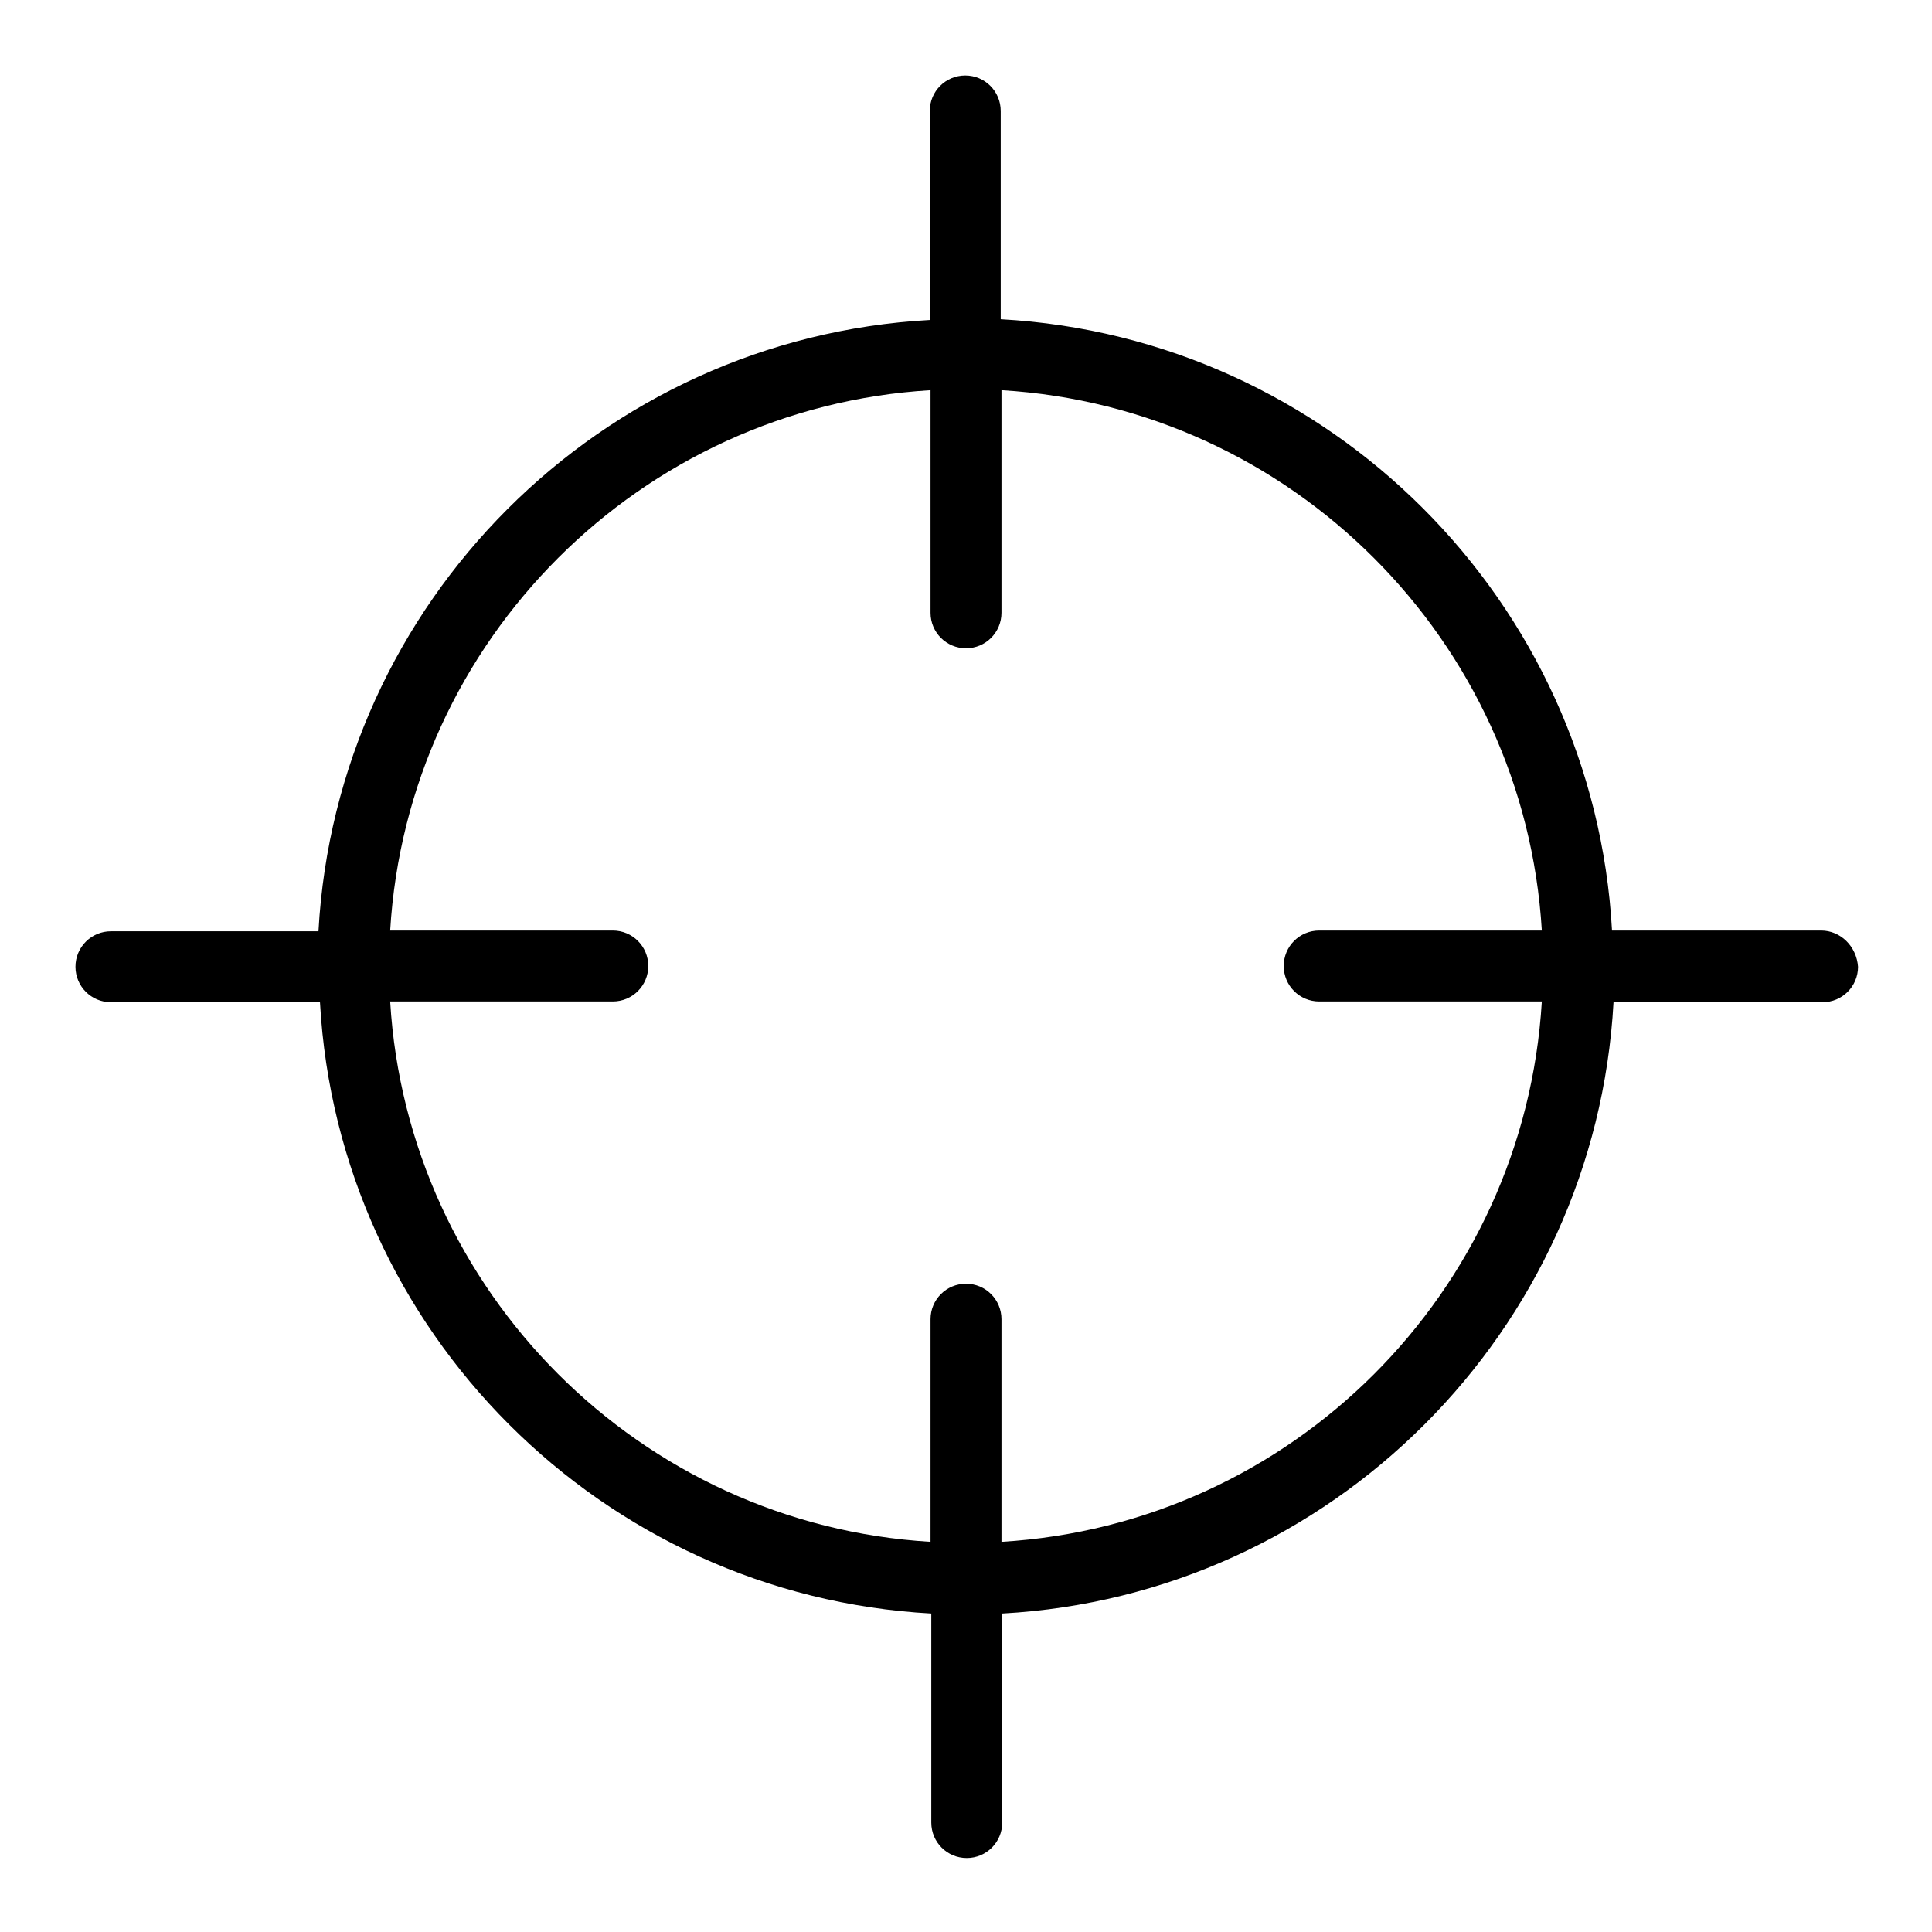
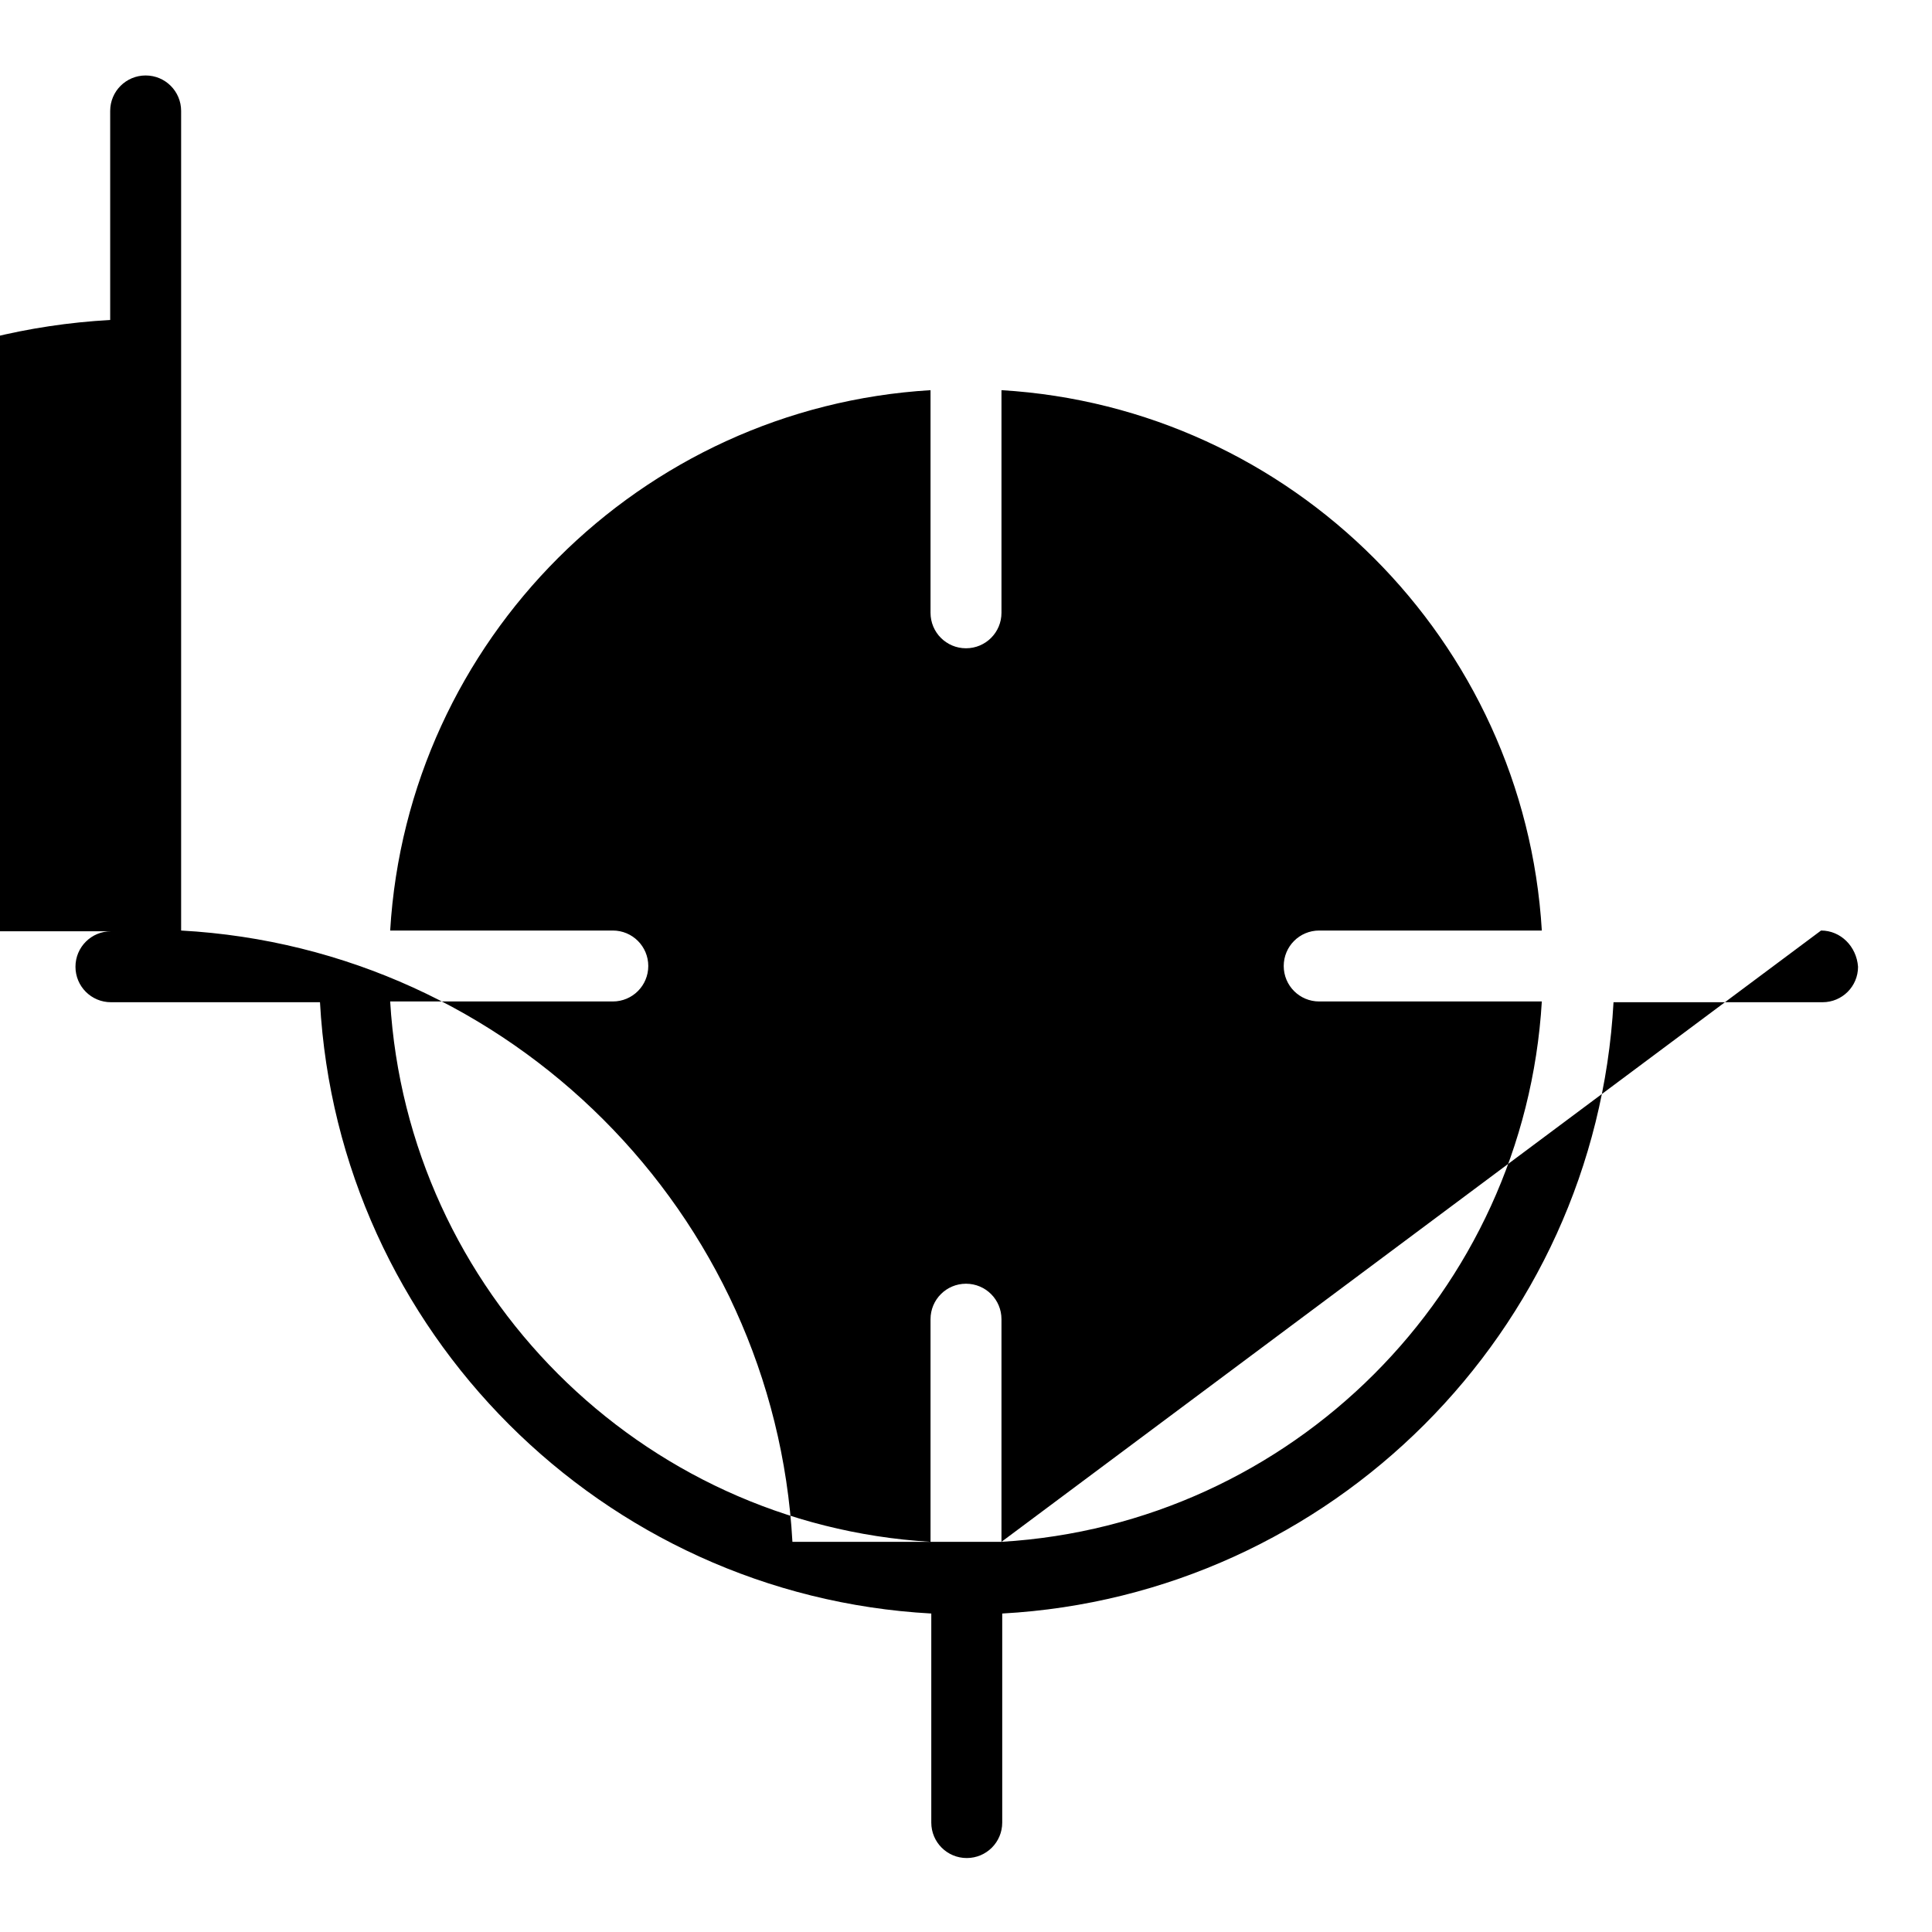
<svg xmlns="http://www.w3.org/2000/svg" version="1.1" x="0px" y="0px" viewBox="0 0 256 256" enable-background="new 0 0 256 256" xml:space="preserve">
  <g>
    <g>
-       <path fill="#000000" d="M132.7,204.3v-29.5c0-2.6-2.1-4.7-4.7-4.7c-2.6,0-4.7,2.1-4.7,4.7v29.5C84.8,202,54,171.1,51.7,132.7h29.5c2.6,0,4.7-2.1,4.7-4.7c0-2.6-2.1-4.7-4.7-4.7H51.7C54,84.8,84.9,54,123.3,51.7v29.5c0,2.6,2.1,4.7,4.7,4.7c2.6,0,4.7-2.1,4.7-4.7V51.7c38.5,2.3,69.3,33.2,71.6,71.6h-29.5c-2.6,0-4.7,2.1-4.7,4.7c0,2.6,2.1,4.7,4.7,4.7h29.5C202,171.2,171.2,202,132.7,204.3z M241.3,123.3h-27.7c-2.4-43.6-37.4-78.6-81-81V14.7c0-2.6-2.1-4.7-4.7-4.7c-2.6,0-4.7,2.1-4.7,4.7v27.7c-43.6,2.4-78.6,37.4-81,81H14.7c-2.6,0-4.7,2.1-4.7,4.7c0,2.6,2.1,4.7,4.7,4.7h27.7c2.4,43.6,37.4,78.6,81,81v27.7c0,2.6,2.1,4.7,4.7,4.7c2.6,0,4.7-2.1,4.7-4.7v-27.7c43.6-2.4,78.6-37.4,81-81h27.7c2.6,0,4.7-2.1,4.7-4.7C246,125.4,243.9,123.3,241.3,123.3z" />
+       <path fill="#000000" d="M132.7,204.3v-29.5c0-2.6-2.1-4.7-4.7-4.7c-2.6,0-4.7,2.1-4.7,4.7v29.5C84.8,202,54,171.1,51.7,132.7h29.5c2.6,0,4.7-2.1,4.7-4.7c0-2.6-2.1-4.7-4.7-4.7H51.7C54,84.8,84.9,54,123.3,51.7v29.5c0,2.6,2.1,4.7,4.7,4.7c2.6,0,4.7-2.1,4.7-4.7V51.7c38.5,2.3,69.3,33.2,71.6,71.6h-29.5c-2.6,0-4.7,2.1-4.7,4.7c0,2.6,2.1,4.7,4.7,4.7h29.5C202,171.2,171.2,202,132.7,204.3z h-27.7c-2.4-43.6-37.4-78.6-81-81V14.7c0-2.6-2.1-4.7-4.7-4.7c-2.6,0-4.7,2.1-4.7,4.7v27.7c-43.6,2.4-78.6,37.4-81,81H14.7c-2.6,0-4.7,2.1-4.7,4.7c0,2.6,2.1,4.7,4.7,4.7h27.7c2.4,43.6,37.4,78.6,81,81v27.7c0,2.6,2.1,4.7,4.7,4.7c2.6,0,4.7-2.1,4.7-4.7v-27.7c43.6-2.4,78.6-37.4,81-81h27.7c2.6,0,4.7-2.1,4.7-4.7C246,125.4,243.9,123.3,241.3,123.3z" />
    </g>
  </g>
</svg>